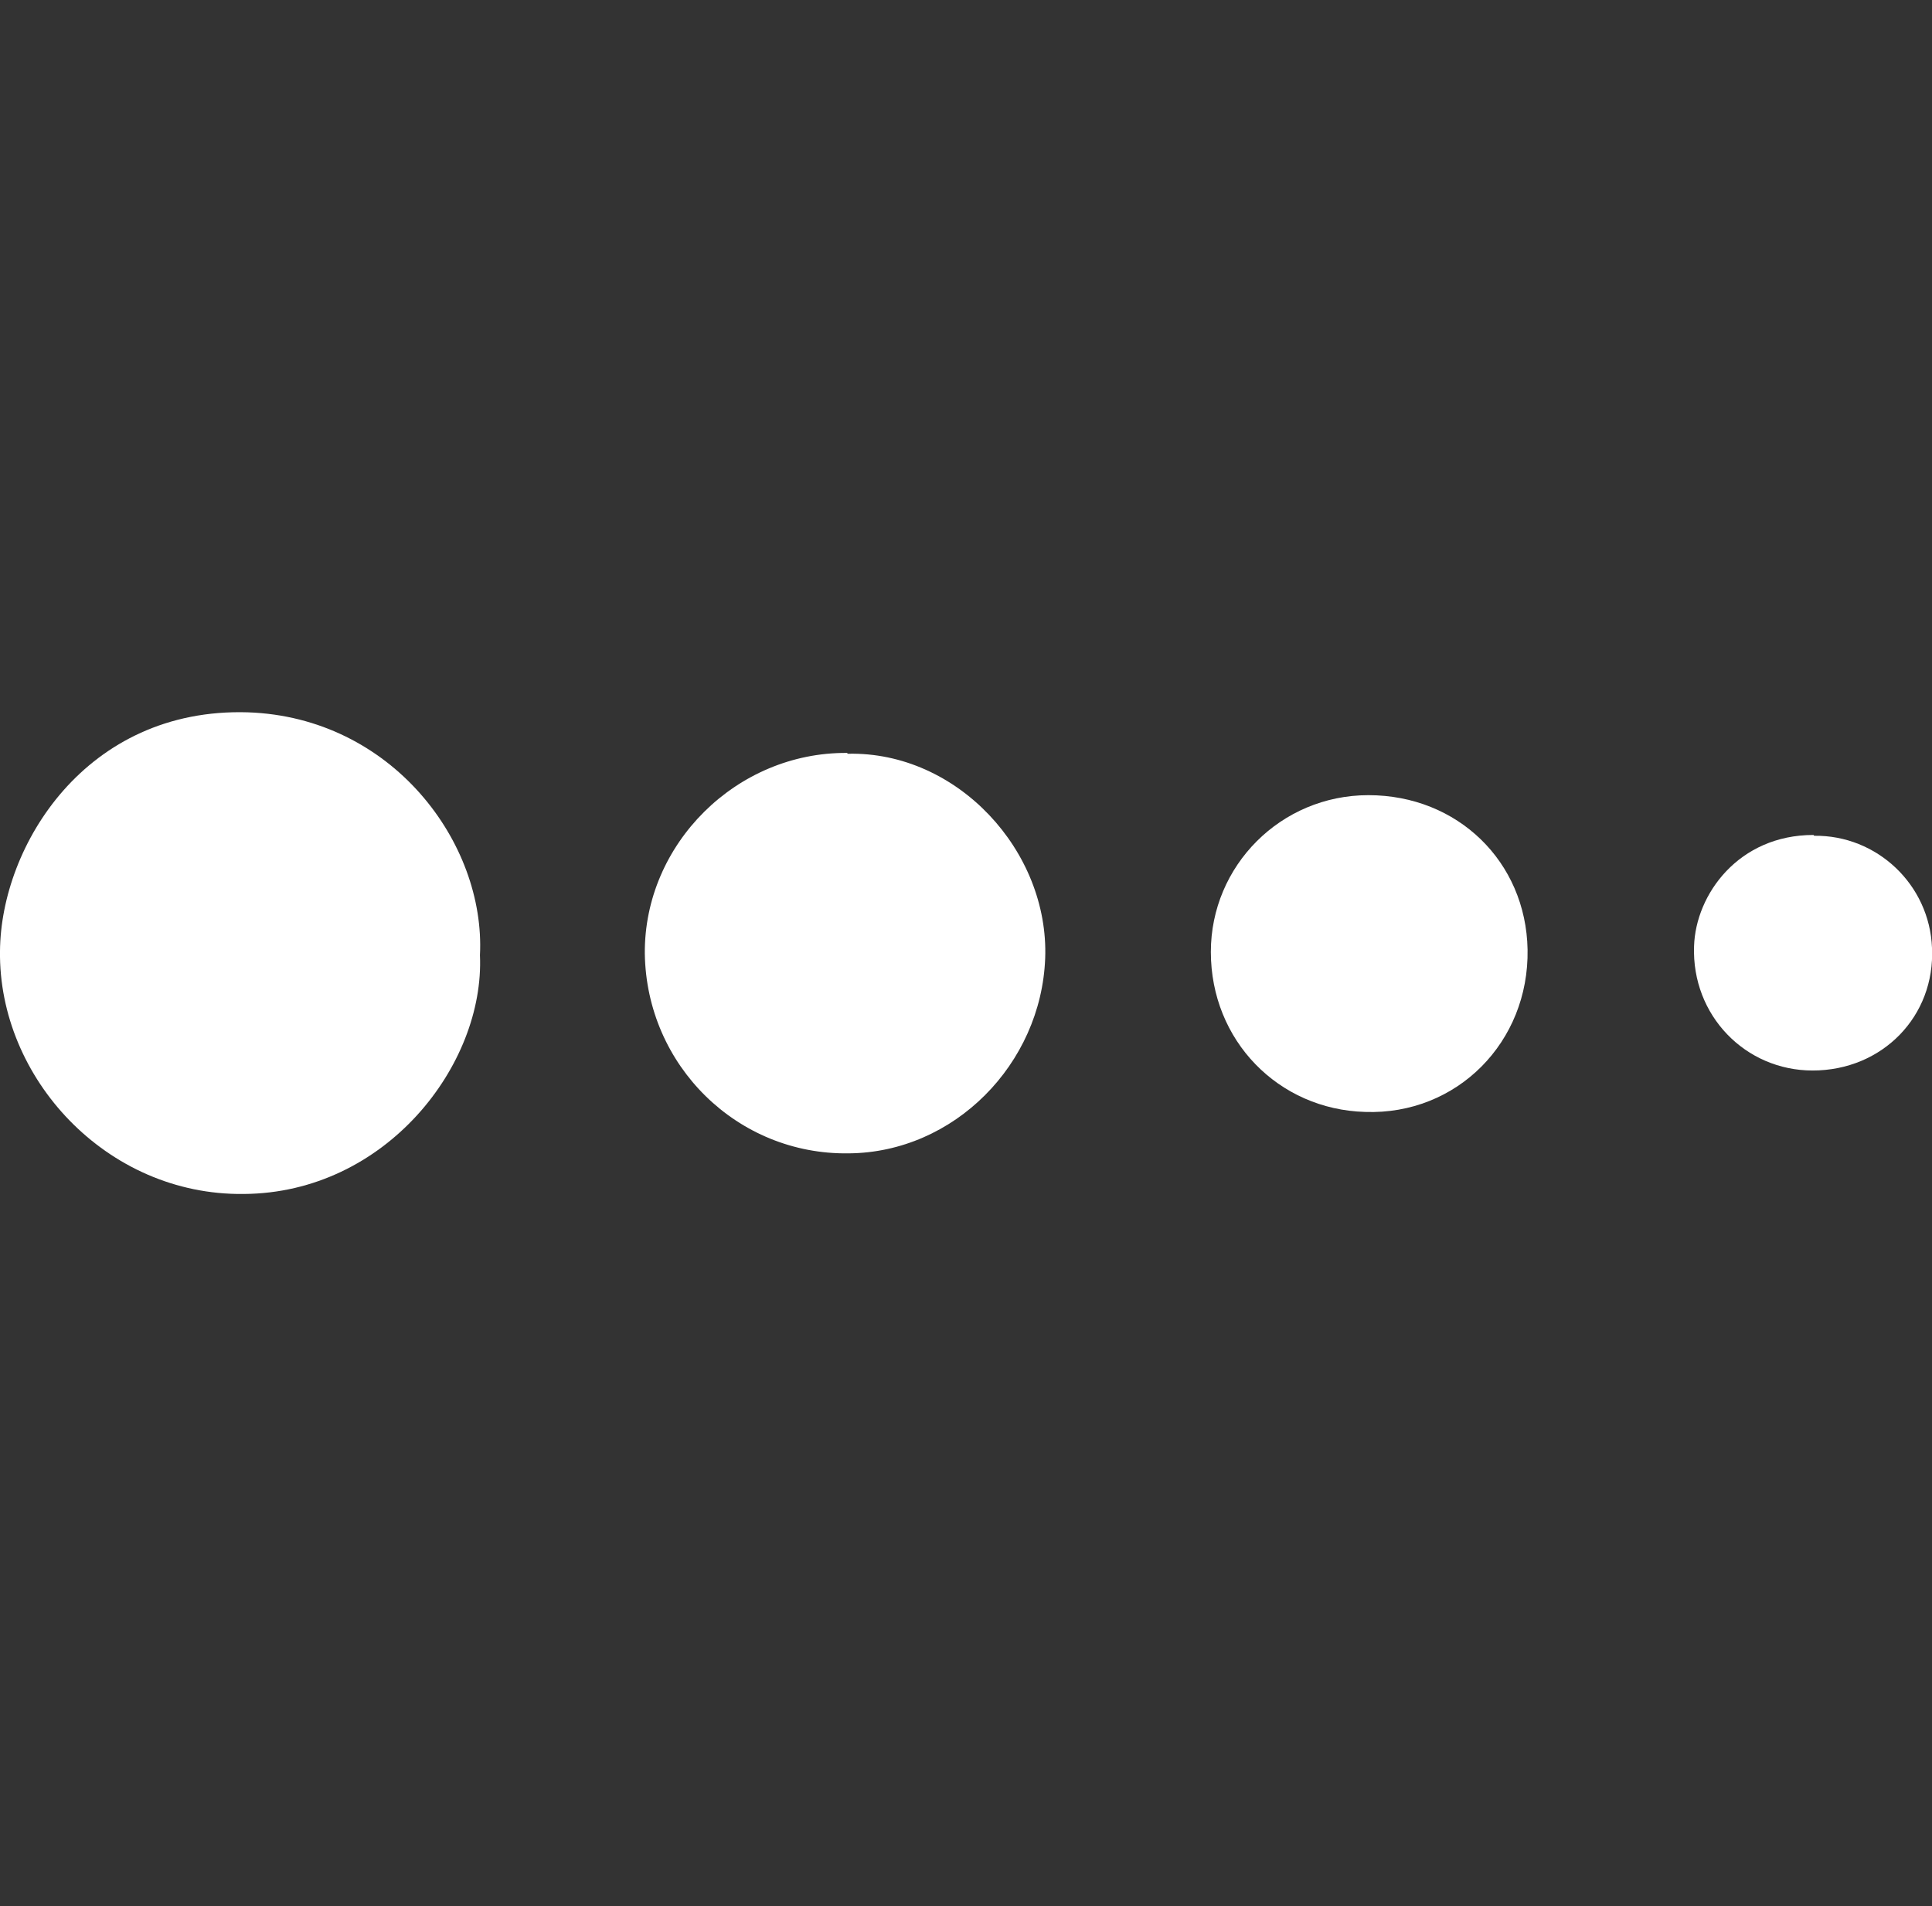
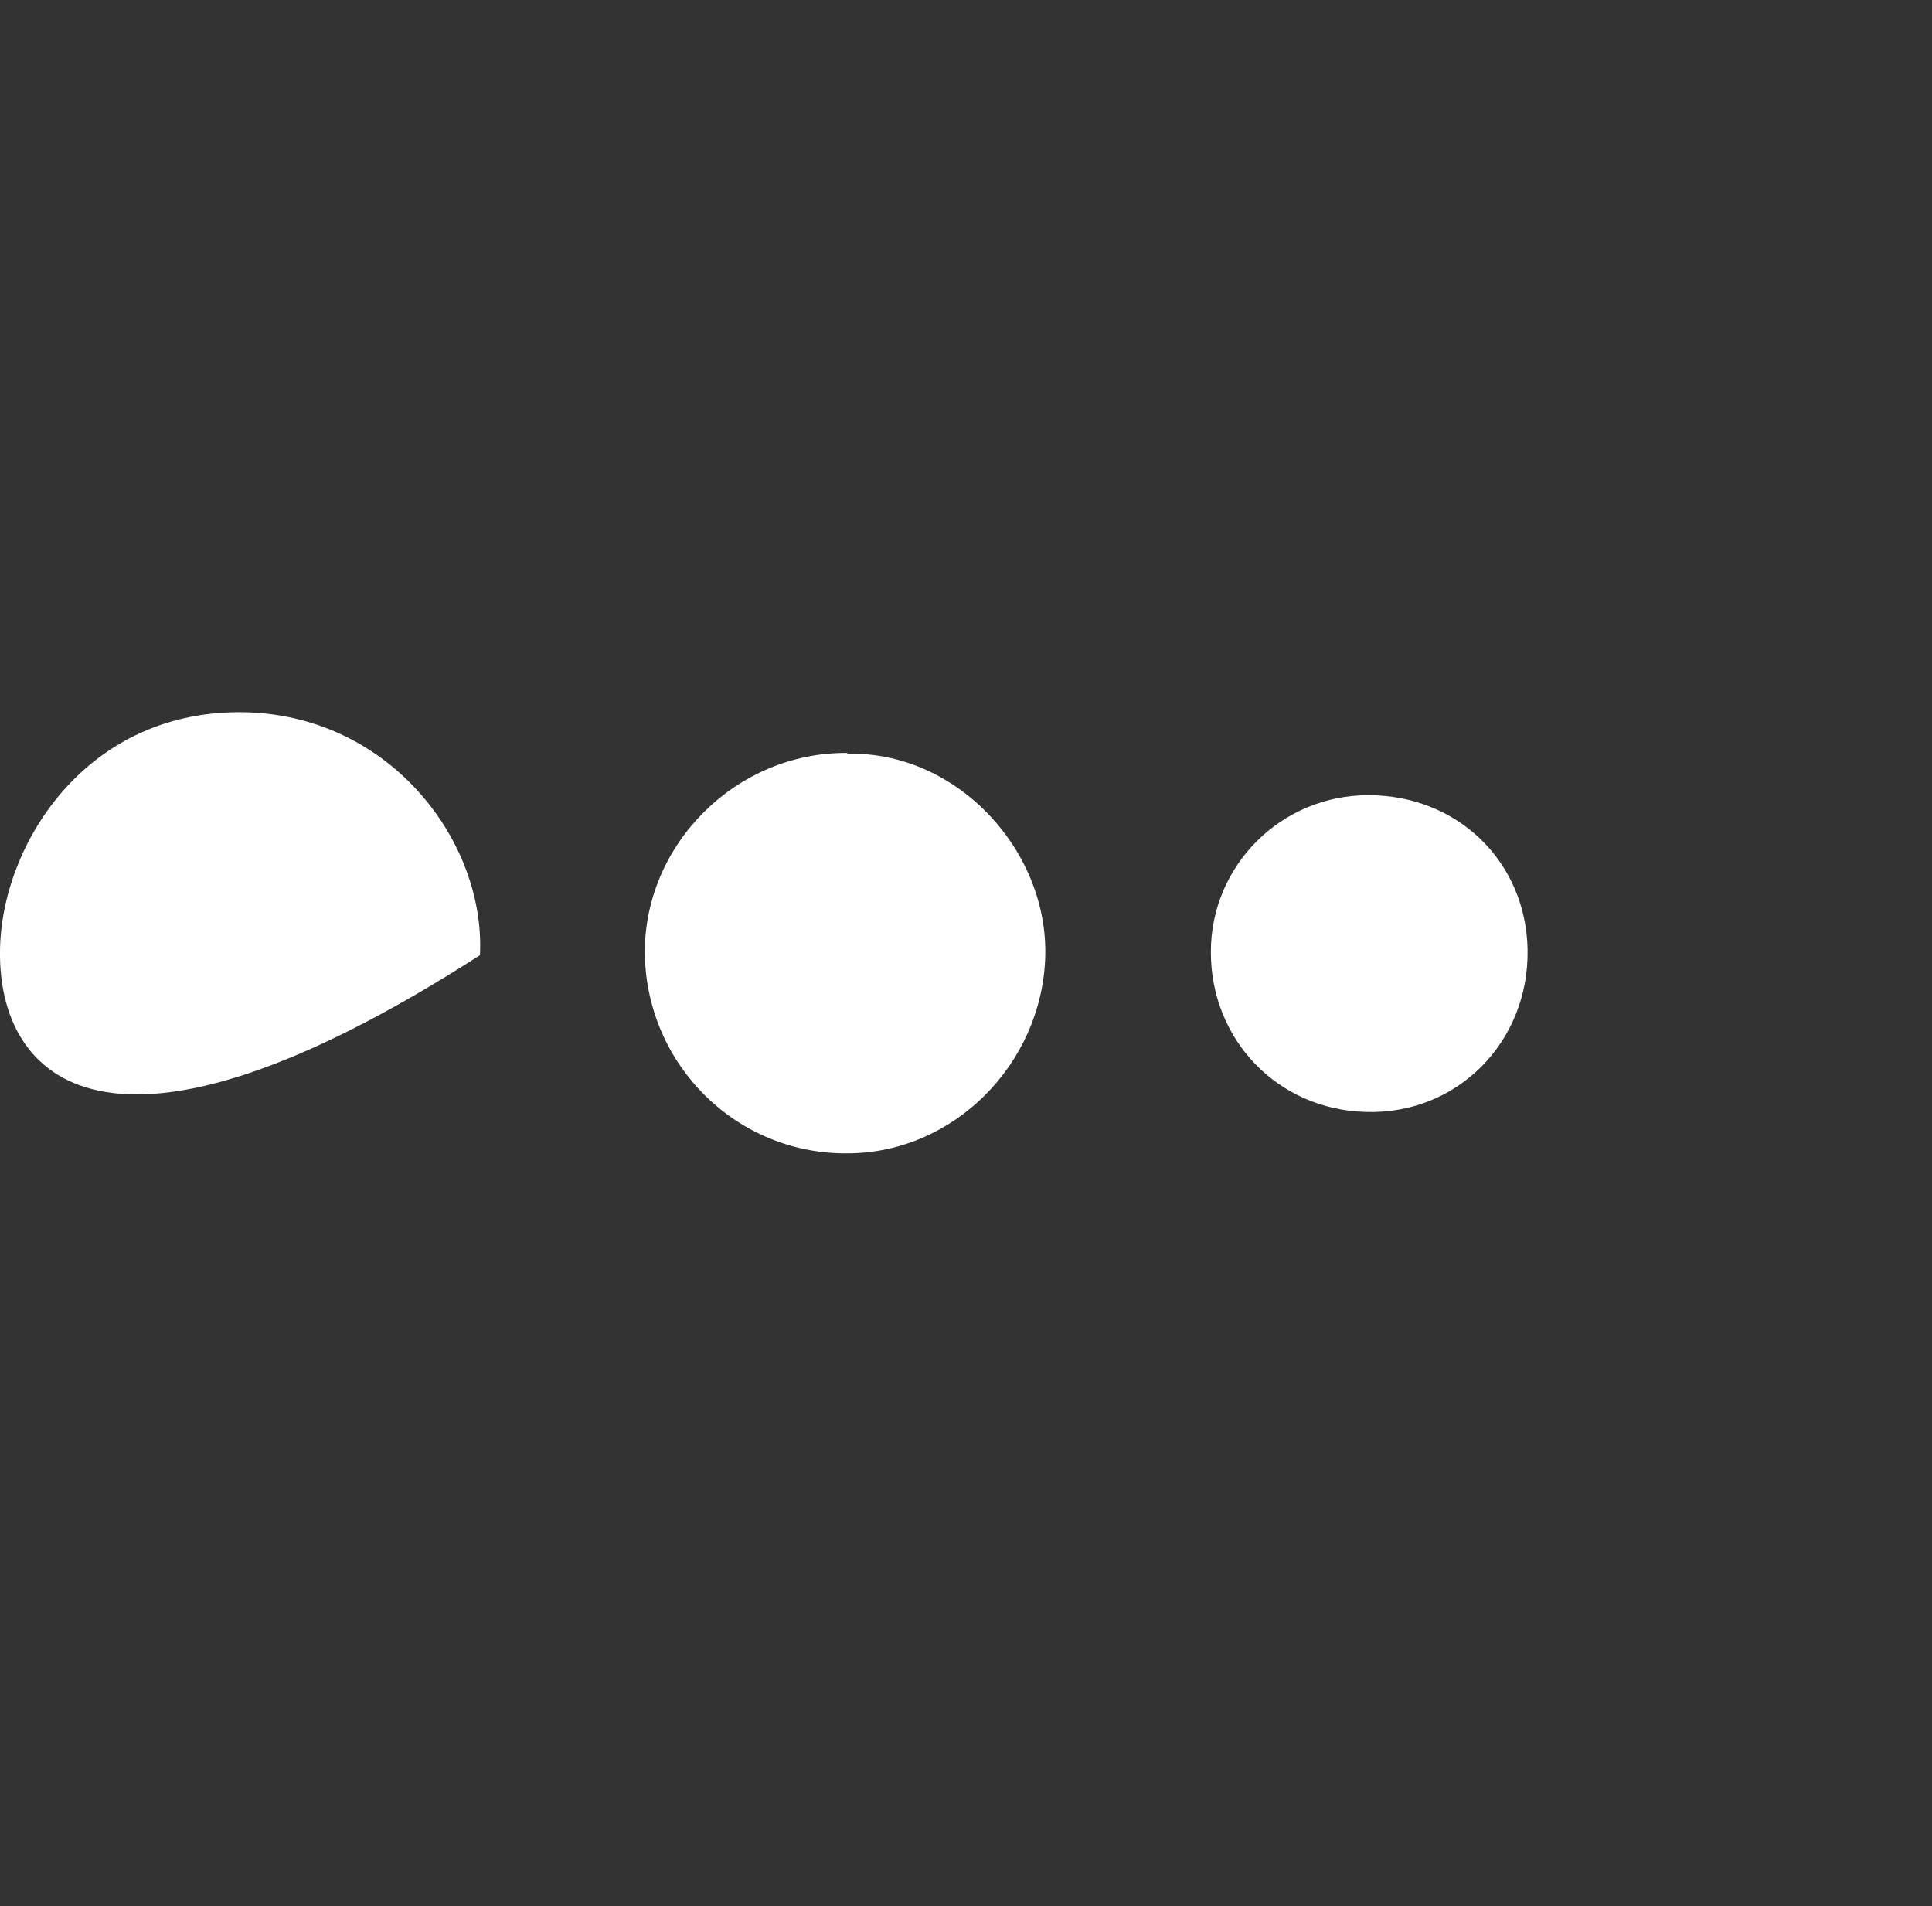
<svg xmlns="http://www.w3.org/2000/svg" id="a" viewBox="0 0 23.79 23.47">
  <rect x="0" y="0" width="23.79" height="23.47" fill="#333333" stroke="none" />
  <g id="b">
-     <path d="M5.91,11.76c.06,1.35-1.16,2.93-2.91,2.94C1.31,14.72-.02,13.27,0,11.71c.01-1.3,1.06-3,3.05-2.94,1.78.06,2.93,1.61,2.86,2.99" style="fill:#fff; stroke-width:0px;" />
+     <path d="M5.91,11.76C1.31,14.72-.02,13.27,0,11.71c.01-1.3,1.06-3,3.05-2.94,1.78.06,2.93,1.61,2.86,2.99" style="fill:#fff; stroke-width:0px;" />
    <path d="M10.44,9.28c1.35-.03,2.48,1.2,2.43,2.52-.05,1.3-1.12,2.39-2.42,2.4-1.37.02-2.49-1.08-2.51-2.46-.01-1.35,1.13-2.48,2.49-2.47" style="fill:#fff; stroke-width:0px;" />
    <path d="M16.85,9.79c1.1,0,1.94.82,1.96,1.9.02,1.14-.87,2.04-2,2-1.07-.03-1.9-.88-1.9-1.97,0-1.06.86-1.93,1.94-1.93" style="fill:#fff; stroke-width:0px;" />
-     <path d="M22.34,10.29c.77-.01,1.42.6,1.45,1.38.04.84-.61,1.51-1.47,1.51-.83,0-1.49-.68-1.46-1.53.02-.64.55-1.37,1.47-1.37" style="fill:#fff; stroke-width:0px;" />
  </g>
</svg>